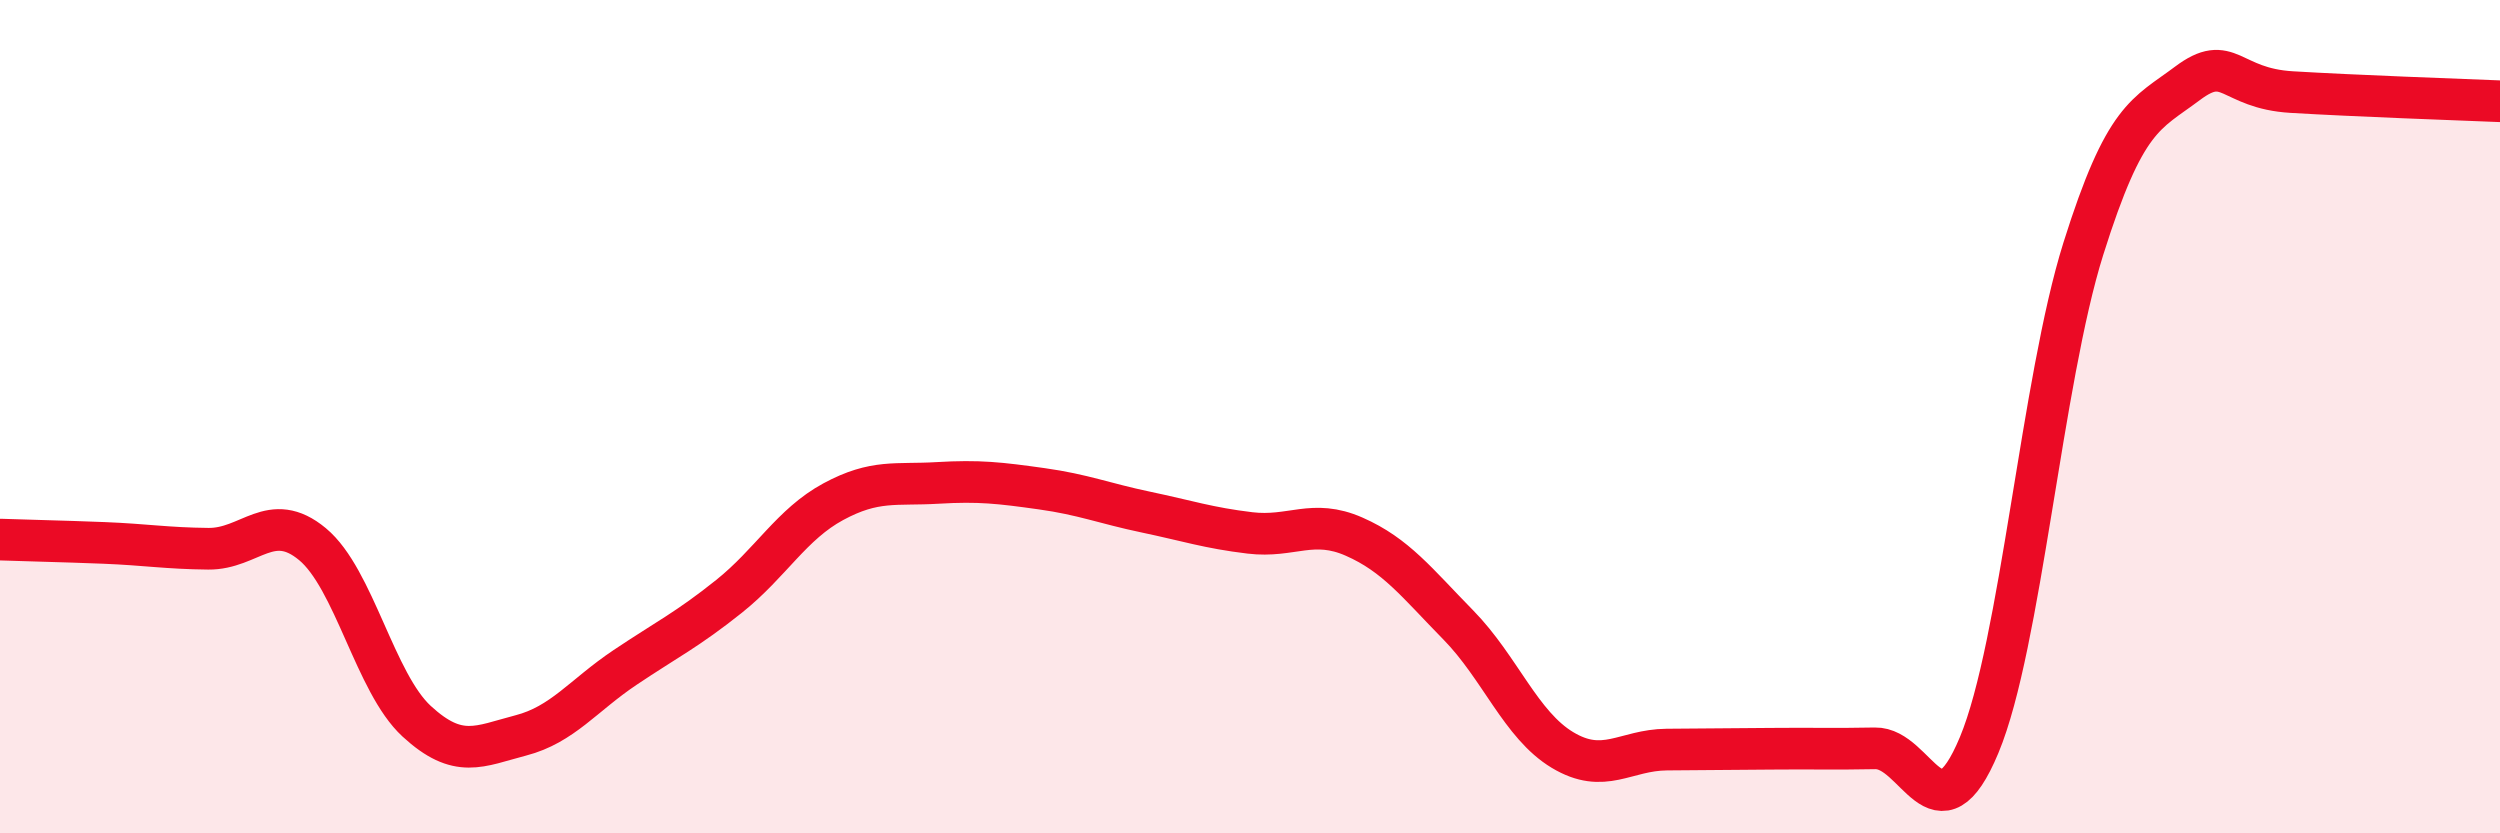
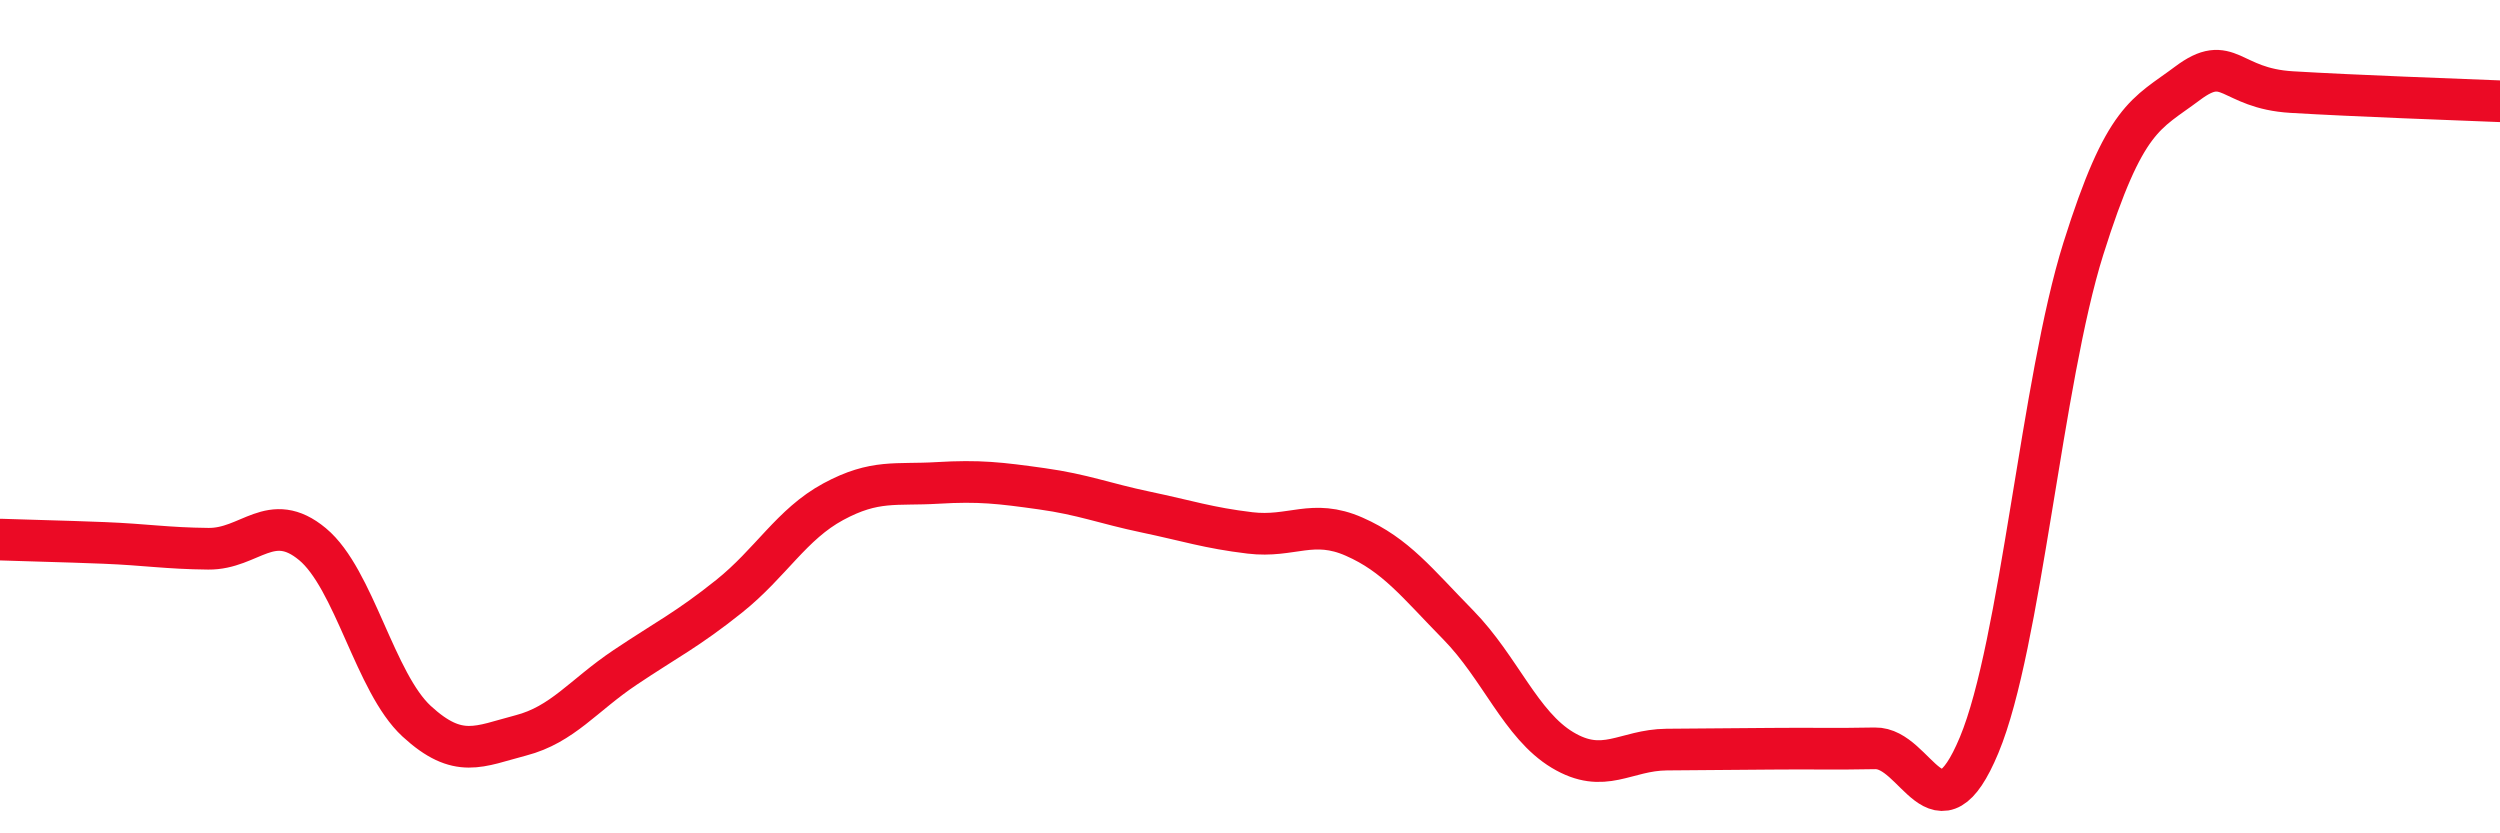
<svg xmlns="http://www.w3.org/2000/svg" width="60" height="20" viewBox="0 0 60 20">
-   <path d="M 0,12.95 C 0.5,12.97 1.5,12.99 2.5,13.03 C 3.5,13.07 4,13.16 5,13.17 C 6,13.18 6.5,12.23 7.5,13.06 C 8.5,13.89 9,16.39 10,17.31 C 11,18.23 11.5,17.91 12.5,17.65 C 13.5,17.39 14,16.69 15,16.02 C 16,15.35 16.5,15.11 17.5,14.31 C 18.5,13.51 19,12.58 20,12.04 C 21,11.5 21.5,11.65 22.5,11.59 C 23.5,11.53 24,11.59 25,11.73 C 26,11.87 26.5,12.08 27.5,12.29 C 28.5,12.5 29,12.67 30,12.79 C 31,12.91 31.5,12.44 32.5,12.88 C 33.5,13.32 34,13.98 35,15 C 36,16.02 36.5,17.4 37.5,18 C 38.5,18.6 39,18 40,17.99 C 41,17.98 41.5,17.98 42.5,17.97 C 43.5,17.96 44,17.98 45,17.96 C 46,17.94 46.5,20.28 47.5,17.88 C 48.5,15.48 49,9.15 50,5.97 C 51,2.79 51.5,2.75 52.5,2 C 53.5,1.25 53.5,2.12 55,2.21 C 56.5,2.3 59,2.39 60,2.43L60 20L0 20Z" fill="#EB0A25" opacity="0.1" stroke-linecap="round" stroke-linejoin="round" />
  <path d="M 0,12.95 C 0.5,12.97 1.5,12.99 2.5,13.03 C 3.5,13.07 4,13.16 5,13.17 C 6,13.18 6.5,12.23 7.5,13.06 C 8.5,13.89 9,16.39 10,17.31 C 11,18.23 11.5,17.91 12.5,17.65 C 13.5,17.39 14,16.69 15,16.02 C 16,15.35 16.5,15.11 17.5,14.31 C 18.5,13.51 19,12.58 20,12.04 C 21,11.5 21.5,11.65 22.5,11.59 C 23.5,11.53 24,11.59 25,11.73 C 26,11.87 26.5,12.08 27.5,12.29 C 28.5,12.5 29,12.67 30,12.79 C 31,12.91 31.5,12.44 32.5,12.88 C 33.5,13.32 34,13.98 35,15 C 36,16.02 36.5,17.4 37.5,18 C 38.5,18.6 39,18 40,17.99 C 41,17.98 41.5,17.98 42.5,17.97 C 43.5,17.96 44,17.98 45,17.96 C 46,17.94 46.5,20.28 47.5,17.88 C 48.5,15.48 49,9.15 50,5.97 C 51,2.79 51.5,2.75 52.5,2 C 53.5,1.25 53.5,2.12 55,2.21 C 56.5,2.3 59,2.39 60,2.43" stroke="#EB0A25" stroke-width="1" fill="none" stroke-linecap="round" stroke-linejoin="round" />
</svg>